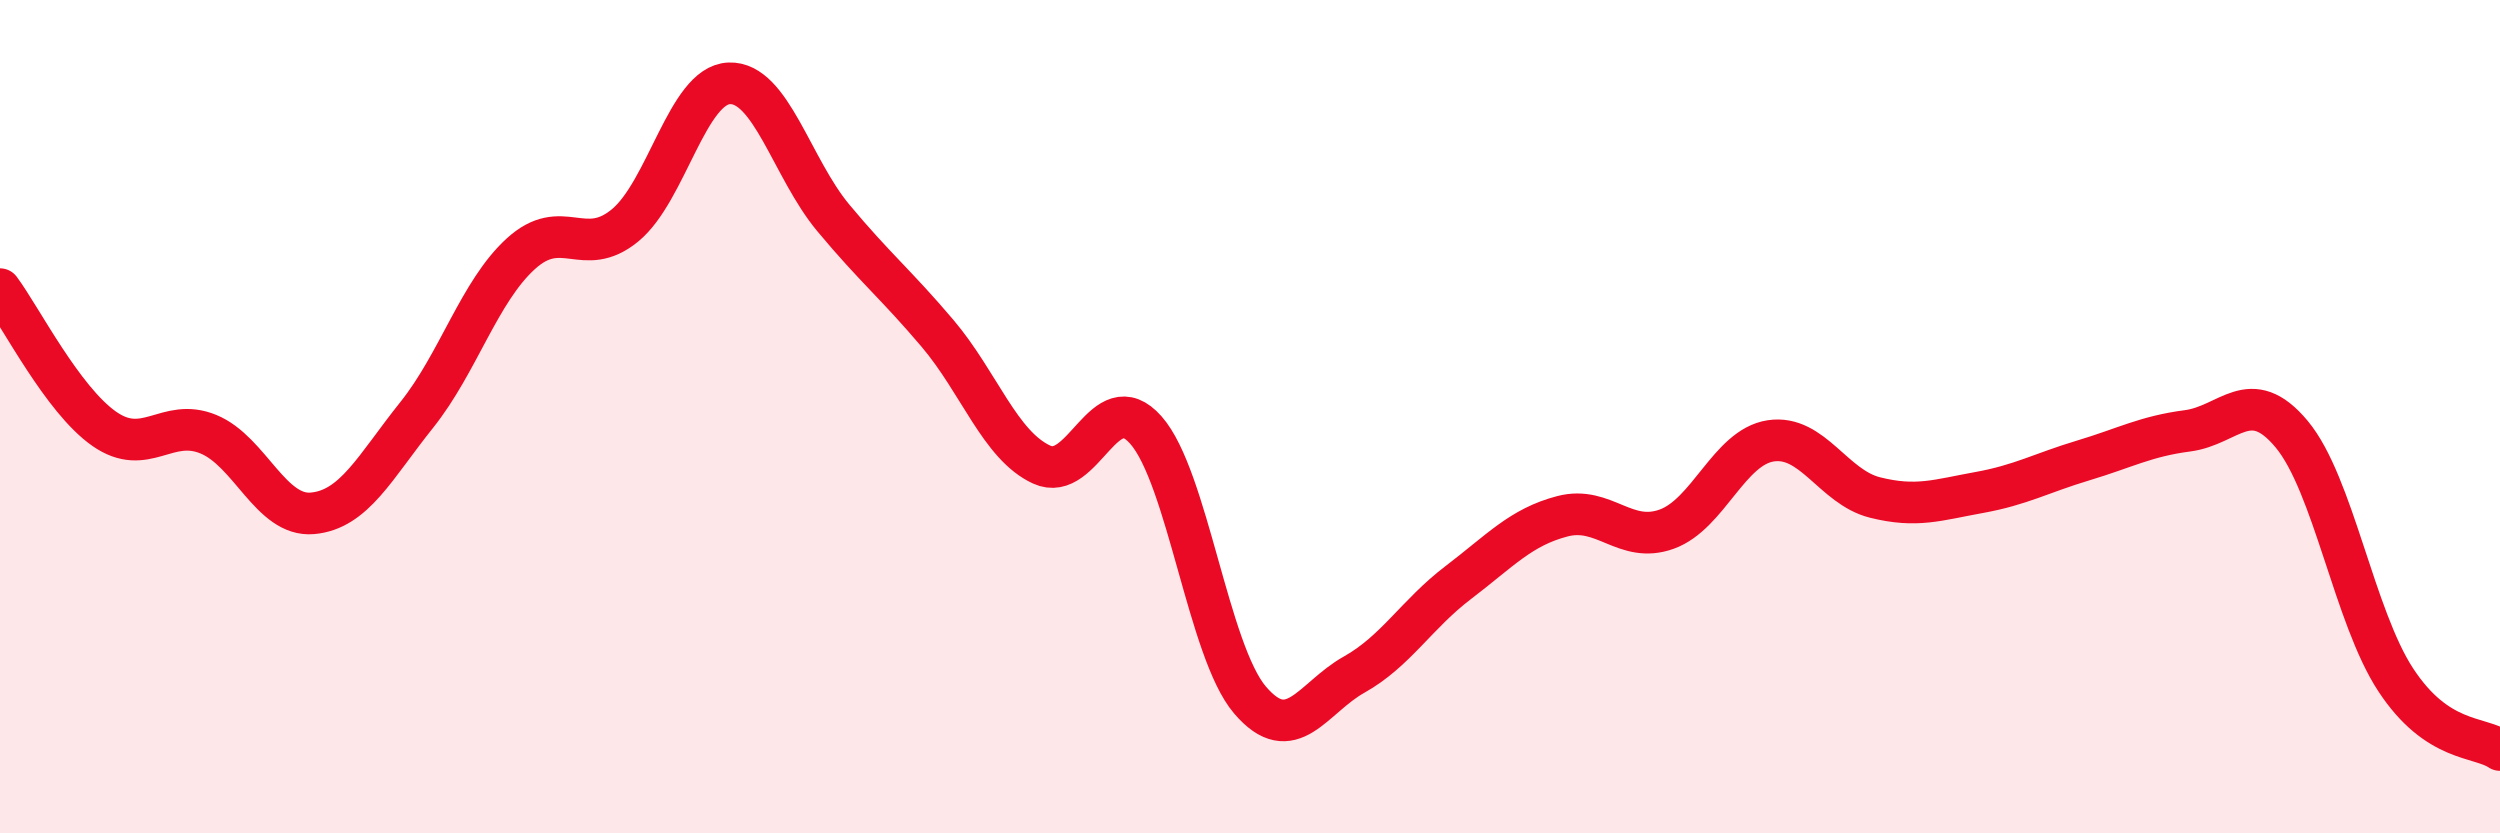
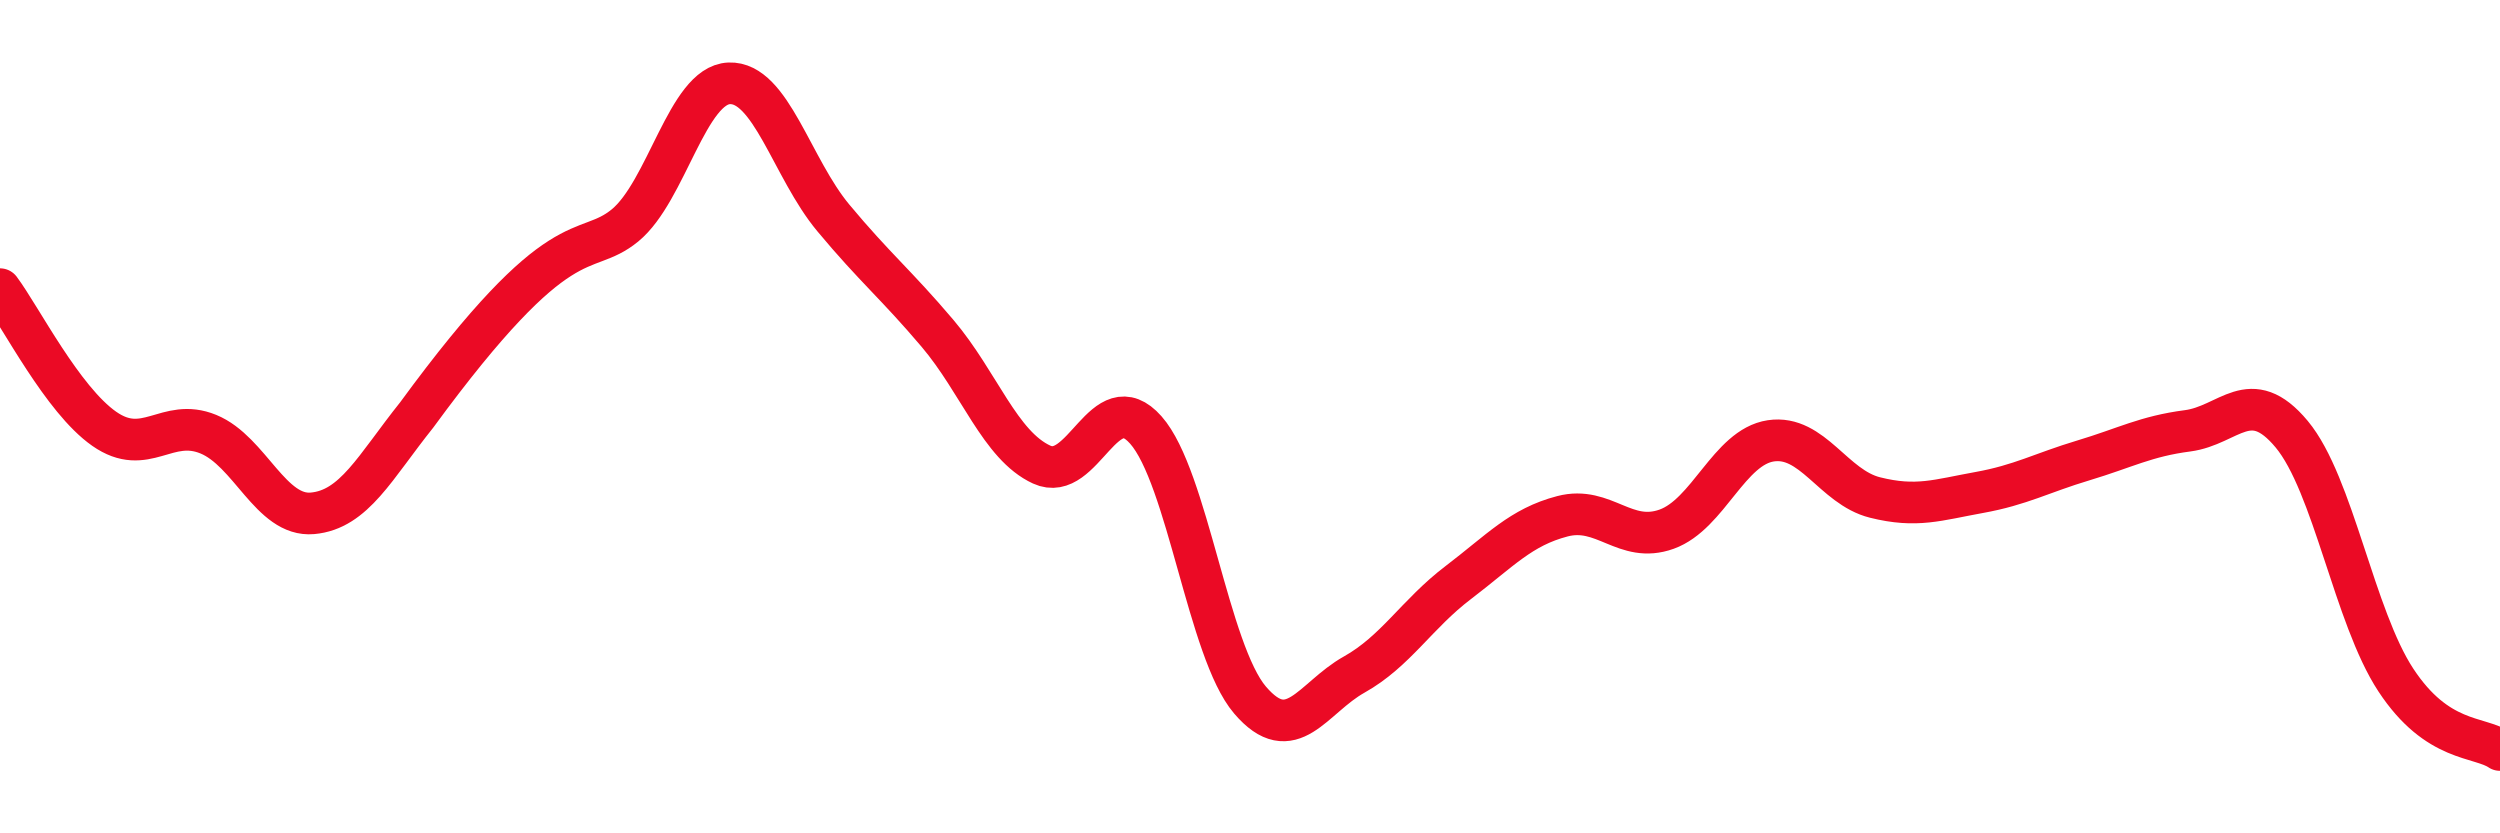
<svg xmlns="http://www.w3.org/2000/svg" width="60" height="20" viewBox="0 0 60 20">
-   <path d="M 0,6.94 C 0.5,7.61 1.5,9.59 2.5,10.29 C 3.5,10.99 4,10.01 5,10.42 C 6,10.83 6.5,12.41 7.5,12.32 C 8.5,12.23 9,11.21 10,9.96 C 11,8.71 11.5,7 12.5,6.09 C 13.5,5.18 14,6.23 15,5.41 C 16,4.59 16.5,2.04 17.5,2 C 18.5,1.96 19,4.03 20,5.23 C 21,6.43 21.5,6.82 22.5,8 C 23.5,9.18 24,10.69 25,11.15 C 26,11.61 26.5,9.19 27.5,10.32 C 28.5,11.45 29,15.63 30,16.8 C 31,17.97 31.5,16.75 32.5,16.19 C 33.5,15.63 34,14.74 35,13.98 C 36,13.22 36.5,12.65 37.5,12.39 C 38.5,12.13 39,13.06 40,12.7 C 41,12.34 41.5,10.73 42.5,10.58 C 43.5,10.43 44,11.69 45,11.94 C 46,12.19 46.5,12 47.5,11.82 C 48.5,11.64 49,11.35 50,11.05 C 51,10.75 51.5,10.47 52.5,10.34 C 53.5,10.21 54,9.22 55,10.42 C 56,11.62 56.5,14.8 57.5,16.32 C 58.5,17.84 59.5,17.66 60,18L60 20L0 20Z" fill="#EB0A25" opacity="0.1" stroke-linecap="round" stroke-linejoin="round" />
-   <path d="M 0,6.94 C 0.5,7.61 1.5,9.59 2.5,10.29 C 3.5,10.99 4,10.01 5,10.42 C 6,10.83 6.5,12.41 7.5,12.32 C 8.5,12.23 9,11.21 10,9.96 C 11,8.71 11.5,7 12.5,6.09 C 13.5,5.18 14,6.23 15,5.41 C 16,4.59 16.5,2.04 17.5,2 C 18.5,1.96 19,4.03 20,5.23 C 21,6.43 21.5,6.82 22.5,8 C 23.5,9.18 24,10.69 25,11.15 C 26,11.61 26.5,9.19 27.5,10.32 C 28.5,11.45 29,15.63 30,16.8 C 31,17.97 31.5,16.75 32.5,16.19 C 33.5,15.63 34,14.74 35,13.98 C 36,13.22 36.5,12.65 37.5,12.39 C 38.5,12.13 39,13.06 40,12.7 C 41,12.34 41.5,10.73 42.5,10.58 C 43.5,10.43 44,11.69 45,11.94 C 46,12.19 46.5,12 47.5,11.82 C 48.5,11.64 49,11.35 50,11.05 C 51,10.75 51.5,10.47 52.5,10.34 C 53.5,10.21 54,9.22 55,10.42 C 56,11.62 56.5,14.8 57.5,16.32 C 58.5,17.84 59.5,17.66 60,18" stroke="#EB0A25" stroke-width="1" fill="none" stroke-linecap="round" stroke-linejoin="round" />
+   <path d="M 0,6.94 C 0.5,7.61 1.5,9.59 2.5,10.29 C 3.5,10.99 4,10.01 5,10.42 C 6,10.83 6.5,12.41 7.5,12.32 C 8.5,12.23 9,11.21 10,9.96 C 13.5,5.18 14,6.23 15,5.41 C 16,4.59 16.5,2.04 17.5,2 C 18.5,1.96 19,4.03 20,5.23 C 21,6.43 21.5,6.82 22.5,8 C 23.5,9.18 24,10.69 25,11.15 C 26,11.61 26.5,9.19 27.5,10.32 C 28.5,11.45 29,15.63 30,16.8 C 31,17.97 31.5,16.75 32.5,16.19 C 33.5,15.63 34,14.74 35,13.98 C 36,13.22 36.5,12.65 37.5,12.39 C 38.5,12.13 39,13.06 40,12.7 C 41,12.34 41.5,10.73 42.5,10.58 C 43.5,10.43 44,11.69 45,11.94 C 46,12.19 46.5,12 47.5,11.82 C 48.5,11.64 49,11.35 50,11.05 C 51,10.75 51.5,10.47 52.5,10.34 C 53.5,10.21 54,9.22 55,10.42 C 56,11.62 56.5,14.8 57.5,16.32 C 58.5,17.84 59.5,17.66 60,18" stroke="#EB0A25" stroke-width="1" fill="none" stroke-linecap="round" stroke-linejoin="round" />
</svg>